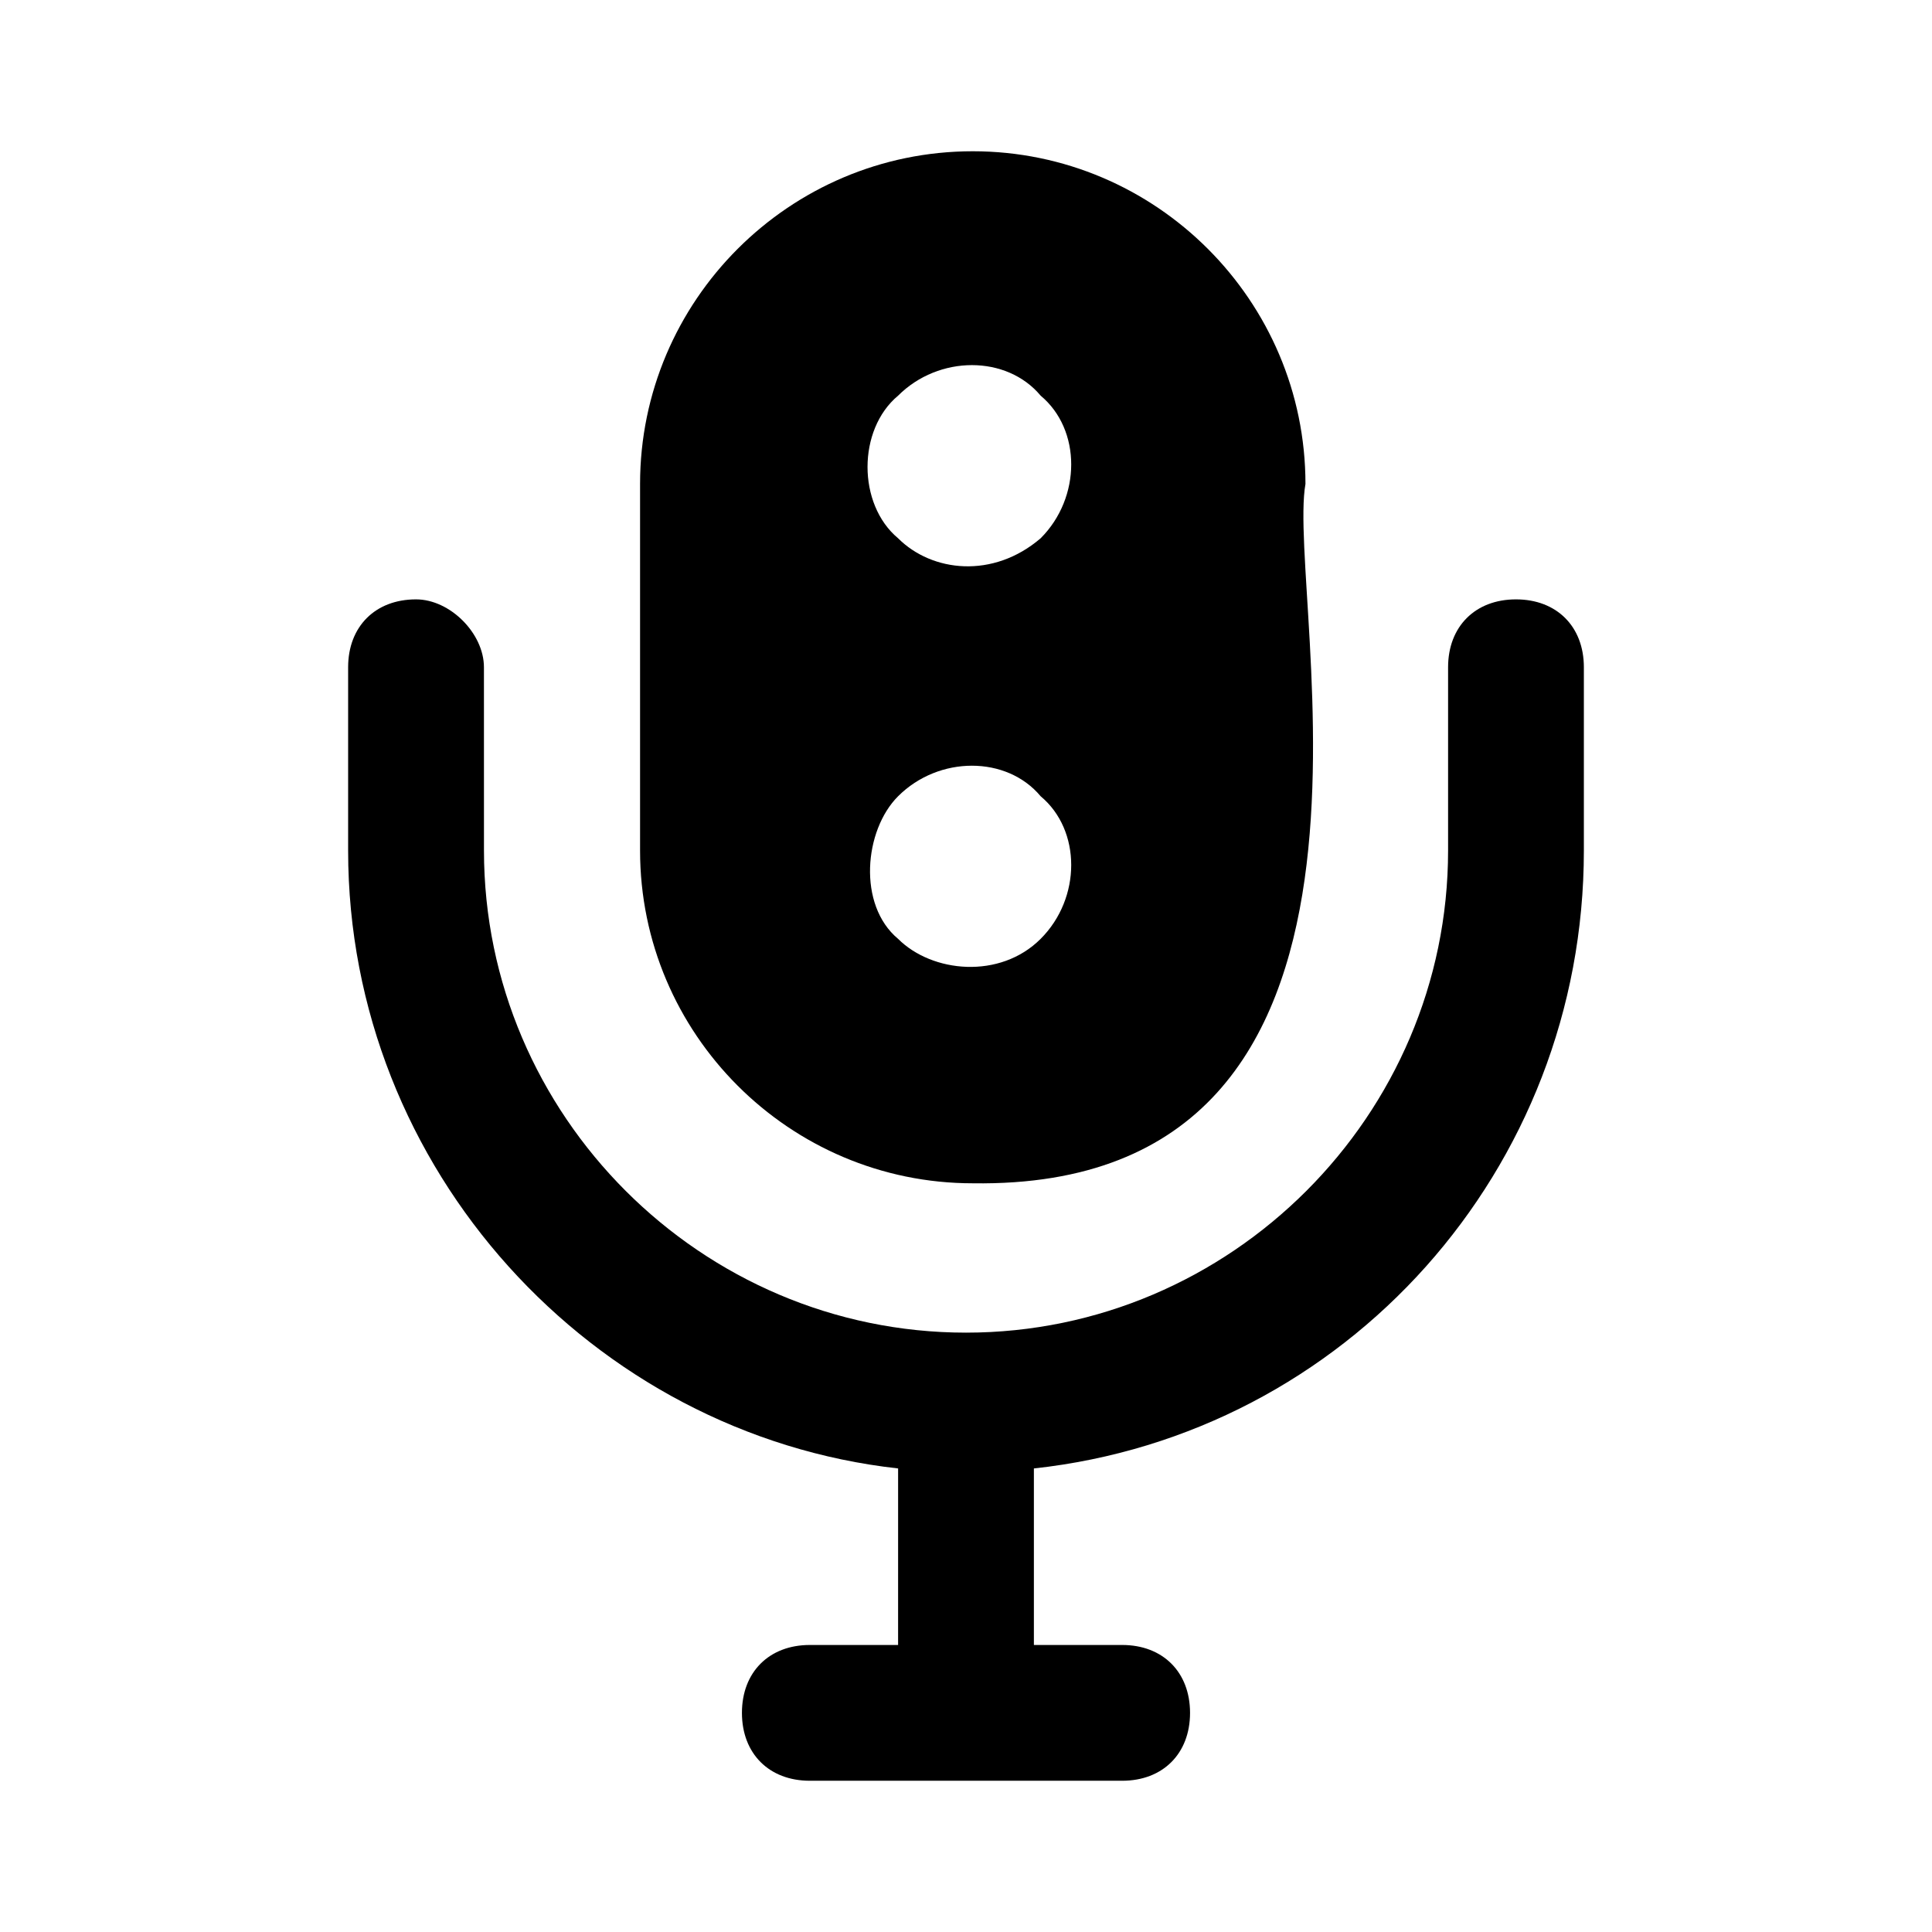
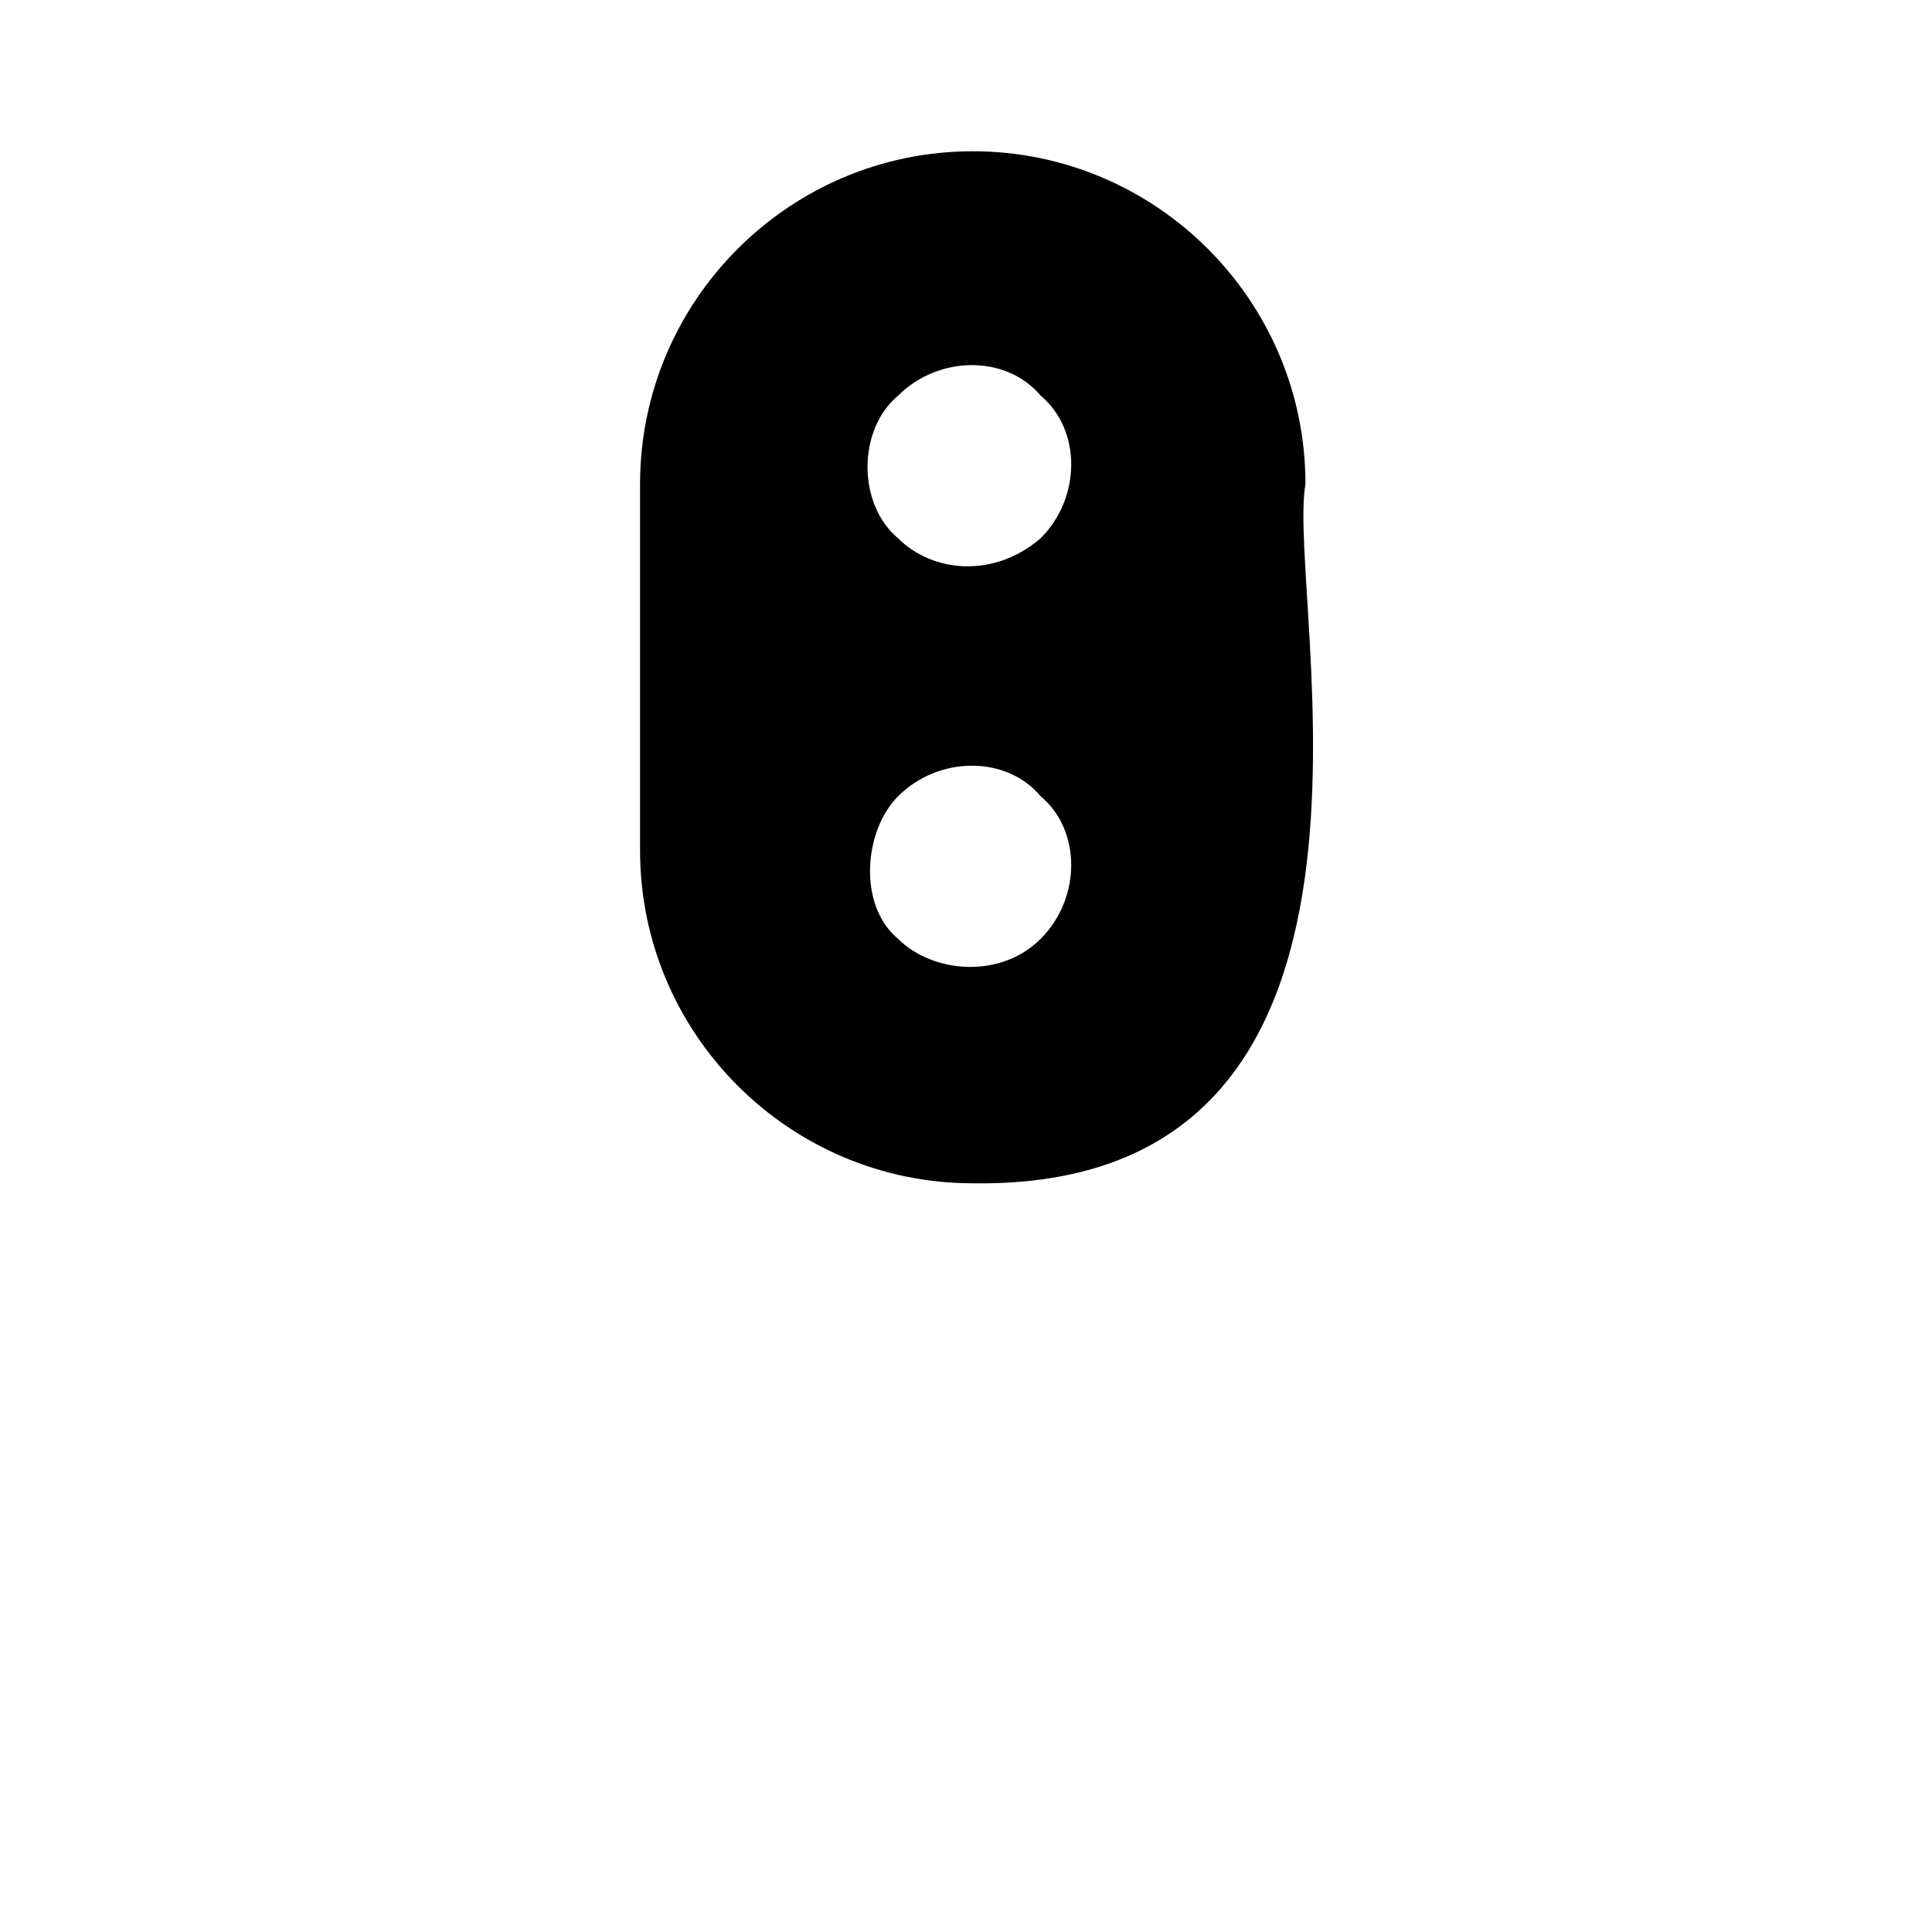
<svg xmlns="http://www.w3.org/2000/svg" fill="#000000" width="800px" height="800px" version="1.1" viewBox="144 144 512 512">
  <g>
    <path d="m489.96 272.25c0-48.582-39.586-88.164-88.168-88.164s-88.168 39.586-88.168 88.168v97.164c0 48.582 39.586 88.168 88.168 88.168 122.36 1.793 82.77-154.75 88.168-185.34zm-107.96-23.391c10.797-10.797 28.789-10.797 37.785 0 10.797 8.996 10.797 26.988 0 37.785-12.594 10.797-28.789 8.996-37.785 0-10.793-8.996-10.793-28.789 0-37.785zm0 106.16c10.797-10.797 28.789-10.797 37.785 0 10.797 8.996 10.797 26.988 0 37.785-10.797 10.797-28.789 8.996-37.785 0-10.793-8.996-8.996-28.789 0-37.785z" />
-     <path d="m254.25 302.84c-10.797 0-17.992 7.199-17.992 17.992v48.582c0 84.566 64.777 154.74 145.75 163.74l-0.004 46.781h-23.391c-10.797 0-17.992 7.199-17.992 17.992 0 10.797 7.199 17.992 17.992 17.992h82.77c10.797 0 17.992-7.199 17.992-17.992 0-10.797-7.199-17.992-17.992-17.992h-23.391v-46.781c82.77-8.996 145.75-79.172 145.75-163.74v-48.582c0-10.797-7.199-17.992-17.992-17.992-10.797 0-17.992 7.199-17.992 17.992v48.582c0 70.172-57.578 127.75-127.75 127.75s-127.75-57.578-127.75-127.75l-0.008-48.582c0-8.996-8.996-17.992-17.992-17.992z" />
  </g>
</svg>